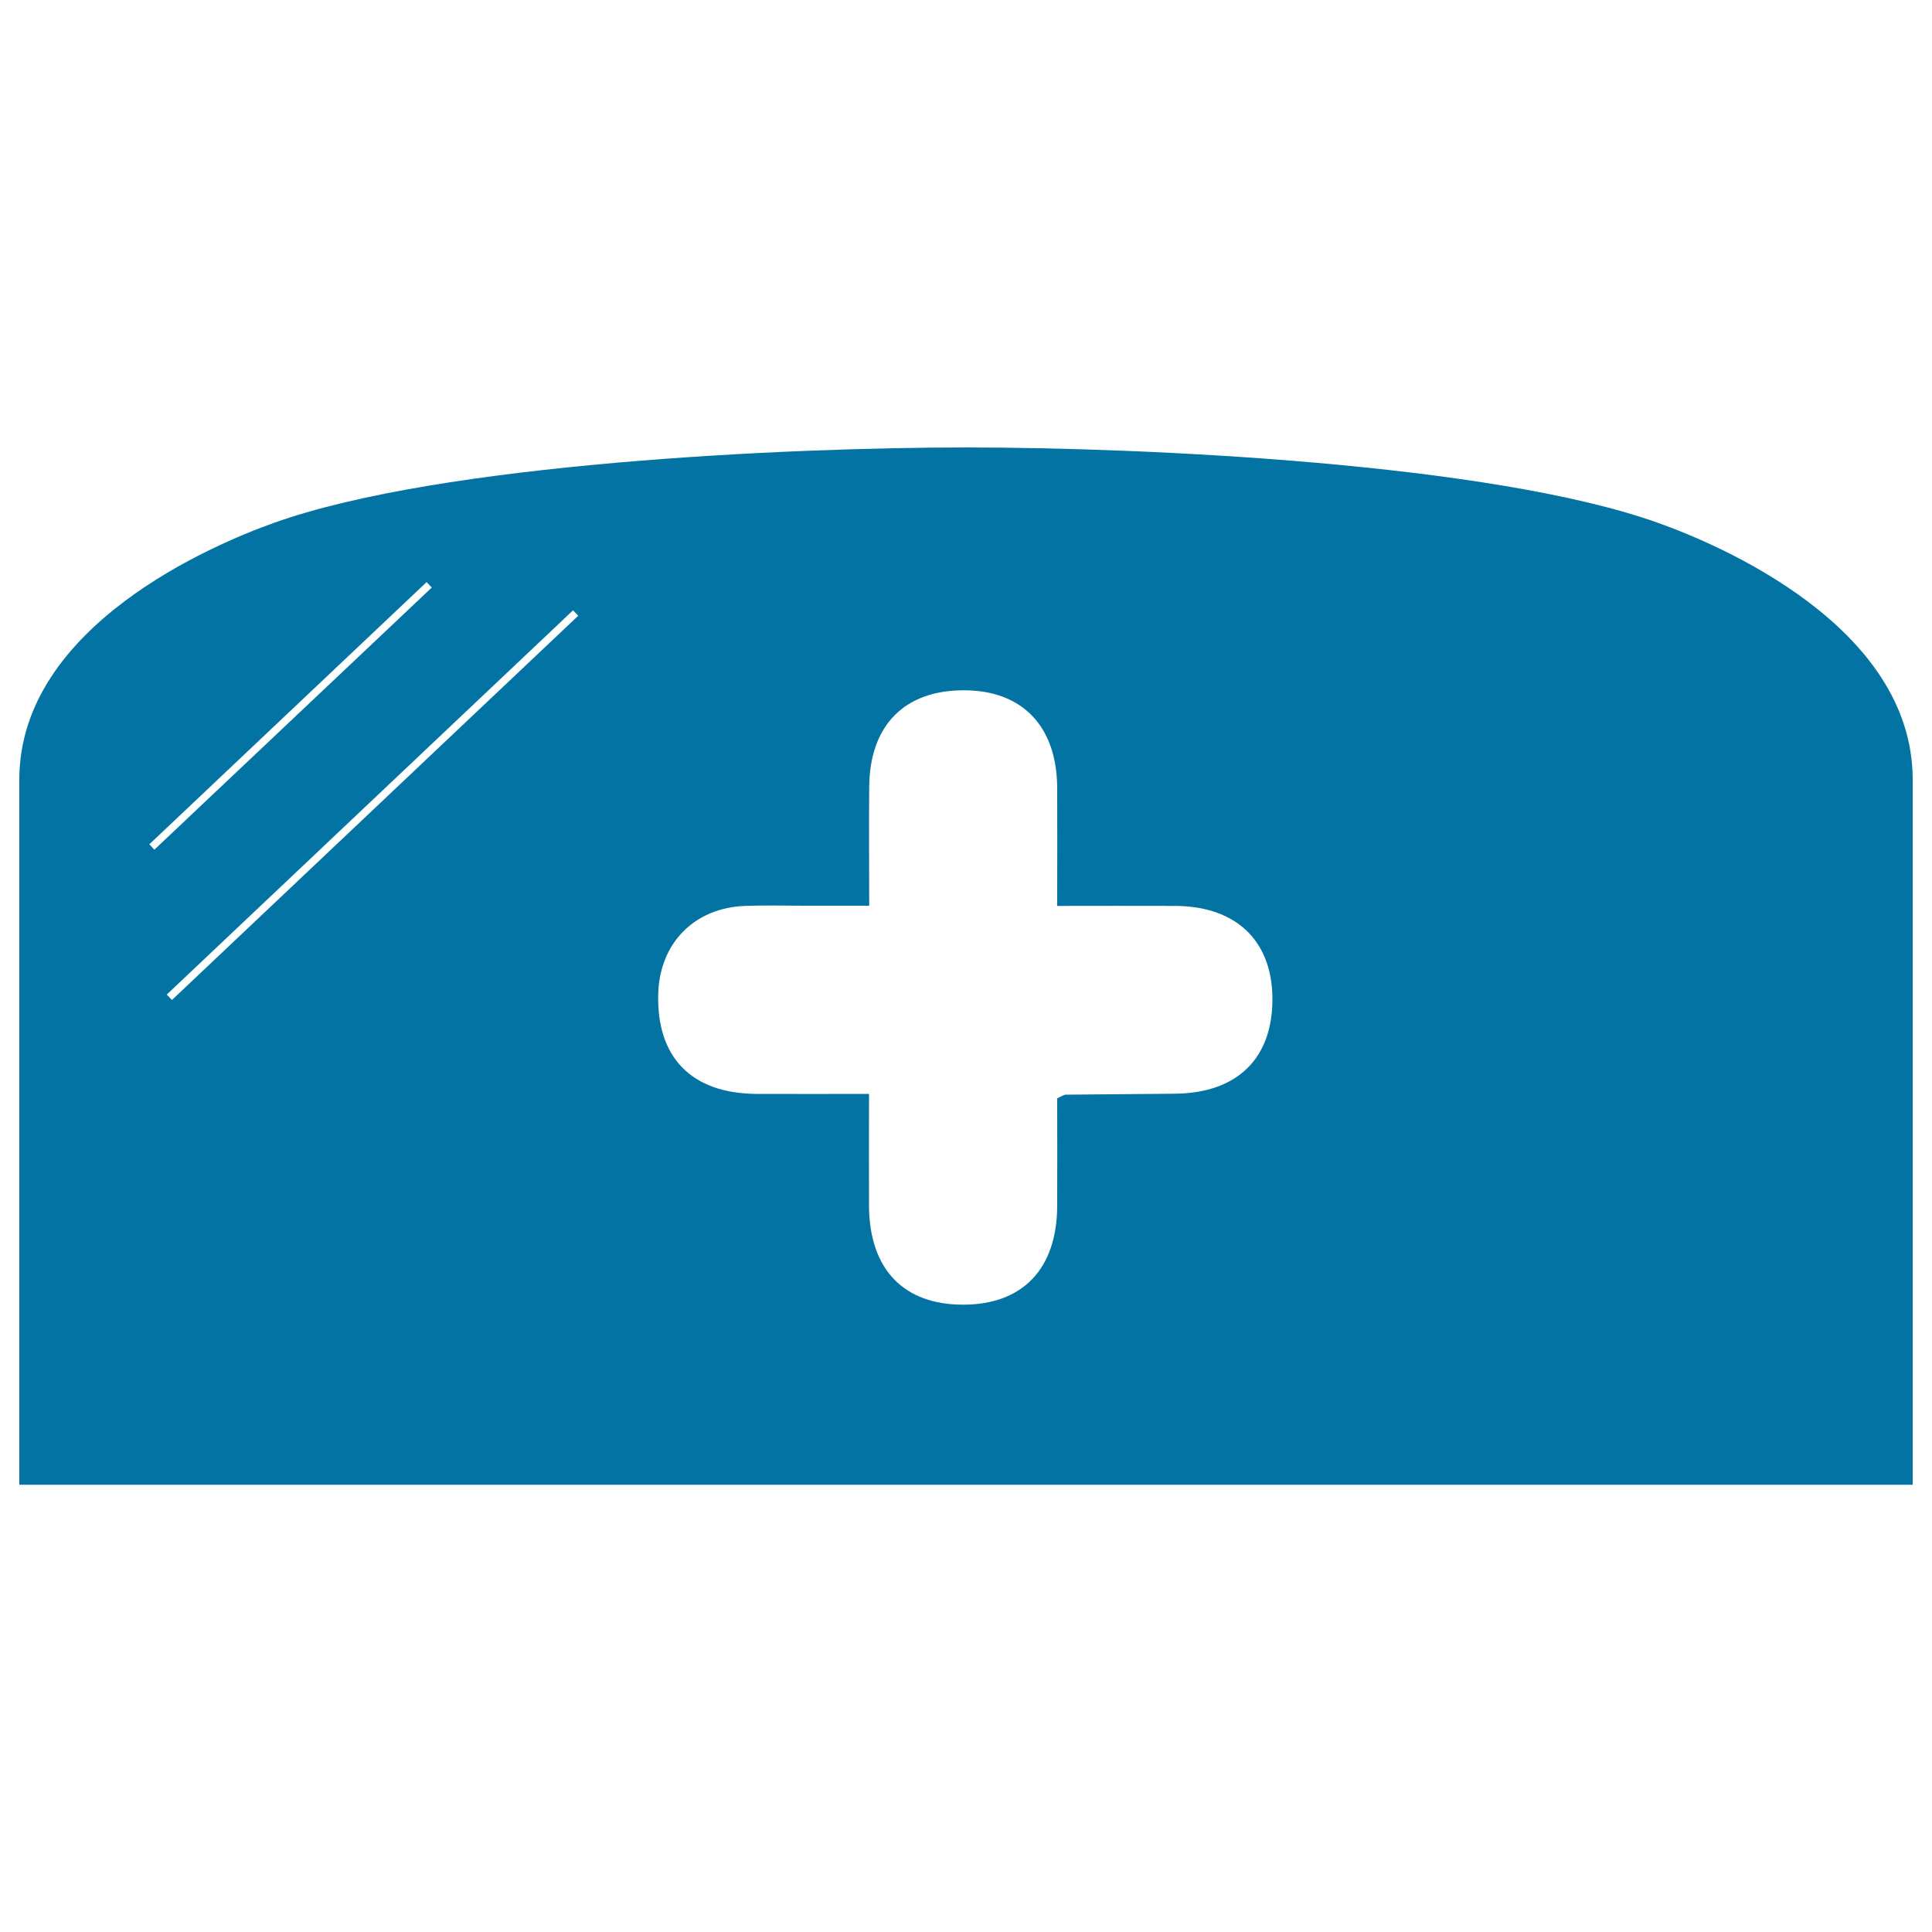
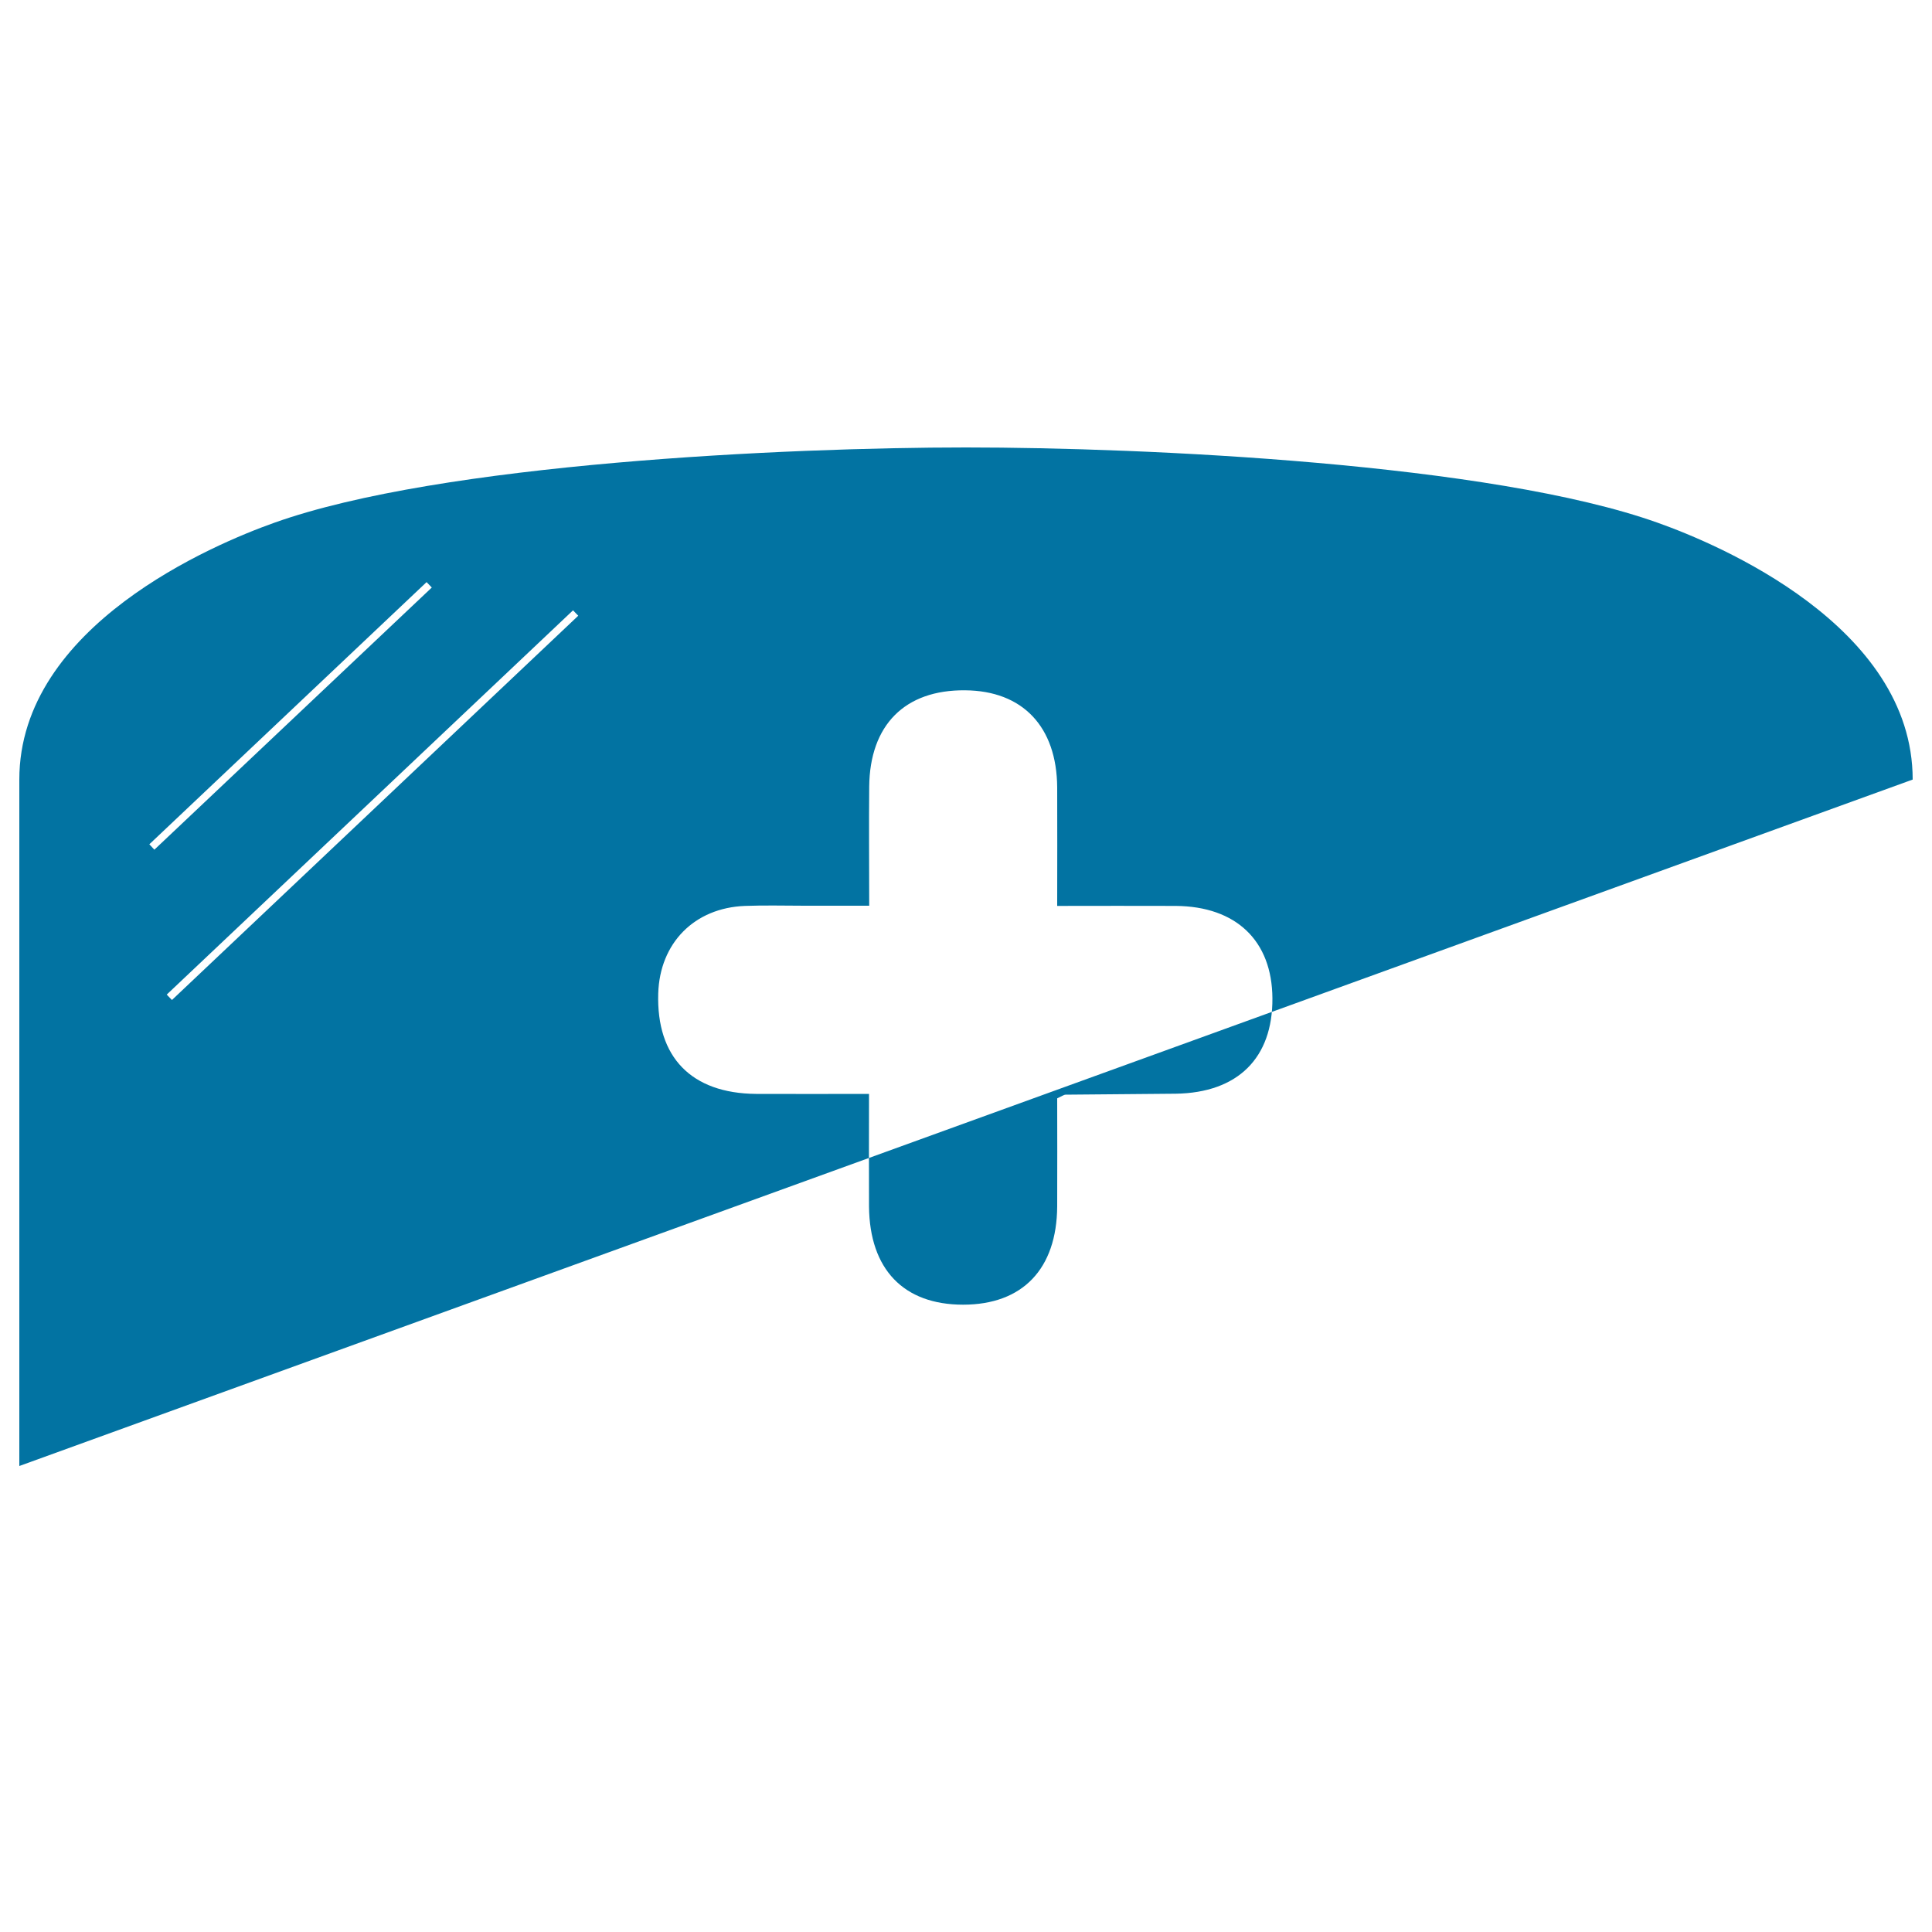
<svg xmlns="http://www.w3.org/2000/svg" viewBox="0 0 1000 1000" style="fill:#0273a2">
  <title>Doctor SVG icon</title>
-   <path d="M990,403.5c0-79.6-100.9-121.9-131.9-132.9c-86.1-30.8-265.6-39-358.1-39c-92.5,0-272,8.2-358.1,39C110.9,281.6,10,323.9,10,403.5v365h980v-9.7L990,403.5L990,403.5z M77.3,437l143.5-135.7l2.7,2.8L79.9,439.8L77.3,437z M89,517.6l-2.7-2.8l210.3-198.9l2.7,2.8L89,517.6L89,517.6z M608.6,566.1c-19,0.2-38,0.3-57,0.5c-0.9,0-1.8,0.7-4.4,1.9c0,18.1,0.1,37,0,55.9c-0.2,32.4-17.9,50.9-48.7,50.9c-30.8,0-48.4-18.3-48.7-50.8c-0.1-18.5,0-37,0-58.3c-20,0-39.3,0.1-58.5,0c-33.5-0.3-51.6-19-50.6-52c0.8-26.1,18.7-44.3,44.9-45.3c10.3-0.4,20.6-0.1,30.9-0.1c10.2,0,20.5,0,33.4,0c0-21.8-0.2-41.7,0-61.6c0.3-32,18.5-50.2,49.6-49.9c29.8,0.2,47.5,18.8,47.7,50.3c0.1,19.9,0,39.8,0,61.3c21.5,0,41.4-0.1,61.3,0c31.3,0.2,49.9,18,50.1,47.8C658.8,547.6,640.7,565.6,608.6,566.1L608.6,566.1z" />
+   <path d="M990,403.5c0-79.6-100.9-121.9-131.9-132.9c-86.1-30.8-265.6-39-358.1-39c-92.5,0-272,8.2-358.1,39C110.9,281.6,10,323.9,10,403.5v365v-9.7L990,403.5L990,403.5z M77.3,437l143.5-135.7l2.7,2.8L79.9,439.8L77.3,437z M89,517.6l-2.7-2.8l210.3-198.9l2.7,2.8L89,517.6L89,517.6z M608.6,566.1c-19,0.2-38,0.3-57,0.5c-0.9,0-1.8,0.7-4.4,1.9c0,18.1,0.1,37,0,55.9c-0.2,32.4-17.9,50.9-48.7,50.9c-30.8,0-48.4-18.3-48.7-50.8c-0.1-18.5,0-37,0-58.3c-20,0-39.3,0.1-58.5,0c-33.5-0.3-51.6-19-50.6-52c0.8-26.1,18.7-44.3,44.9-45.3c10.3-0.4,20.6-0.1,30.9-0.1c10.2,0,20.5,0,33.4,0c0-21.8-0.2-41.7,0-61.6c0.3-32,18.5-50.2,49.6-49.9c29.8,0.2,47.5,18.8,47.7,50.3c0.1,19.9,0,39.8,0,61.3c21.5,0,41.4-0.1,61.3,0c31.3,0.2,49.9,18,50.1,47.8C658.8,547.6,640.7,565.6,608.6,566.1L608.6,566.1z" />
</svg>